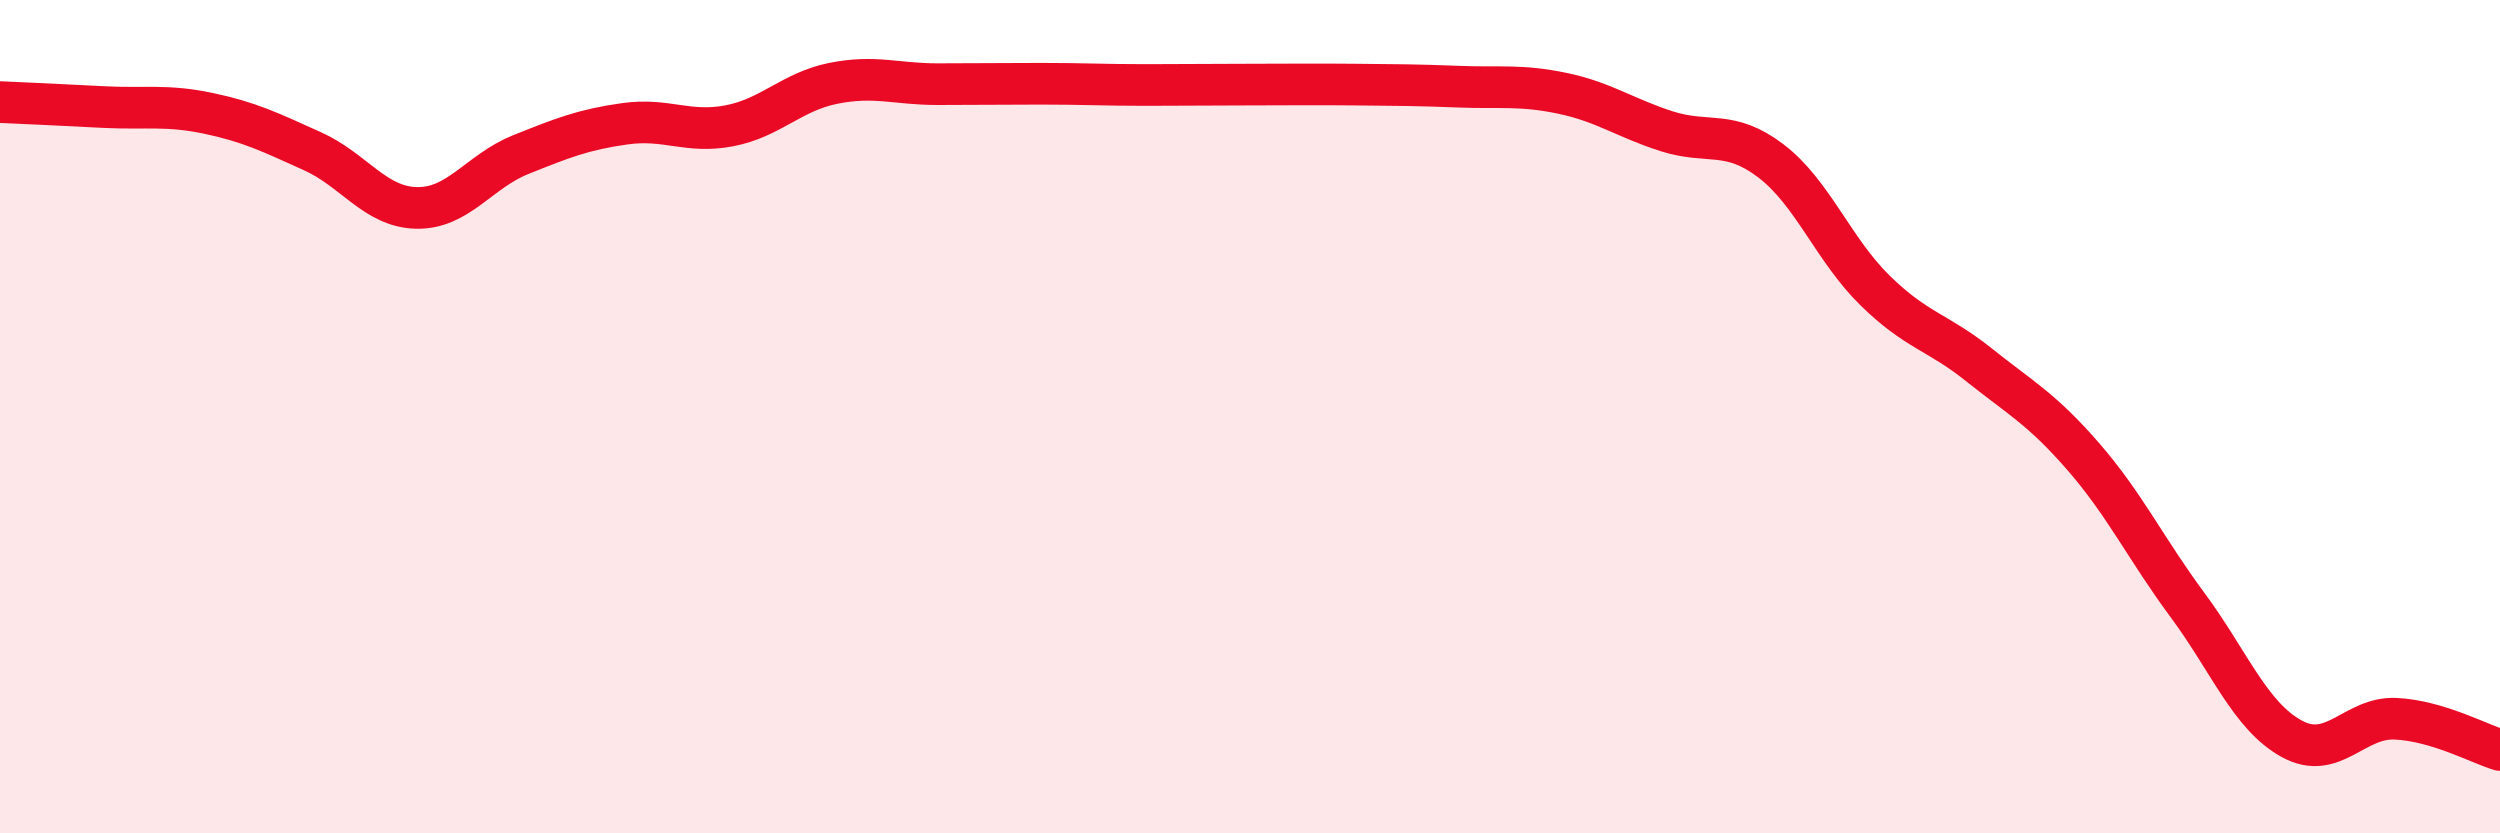
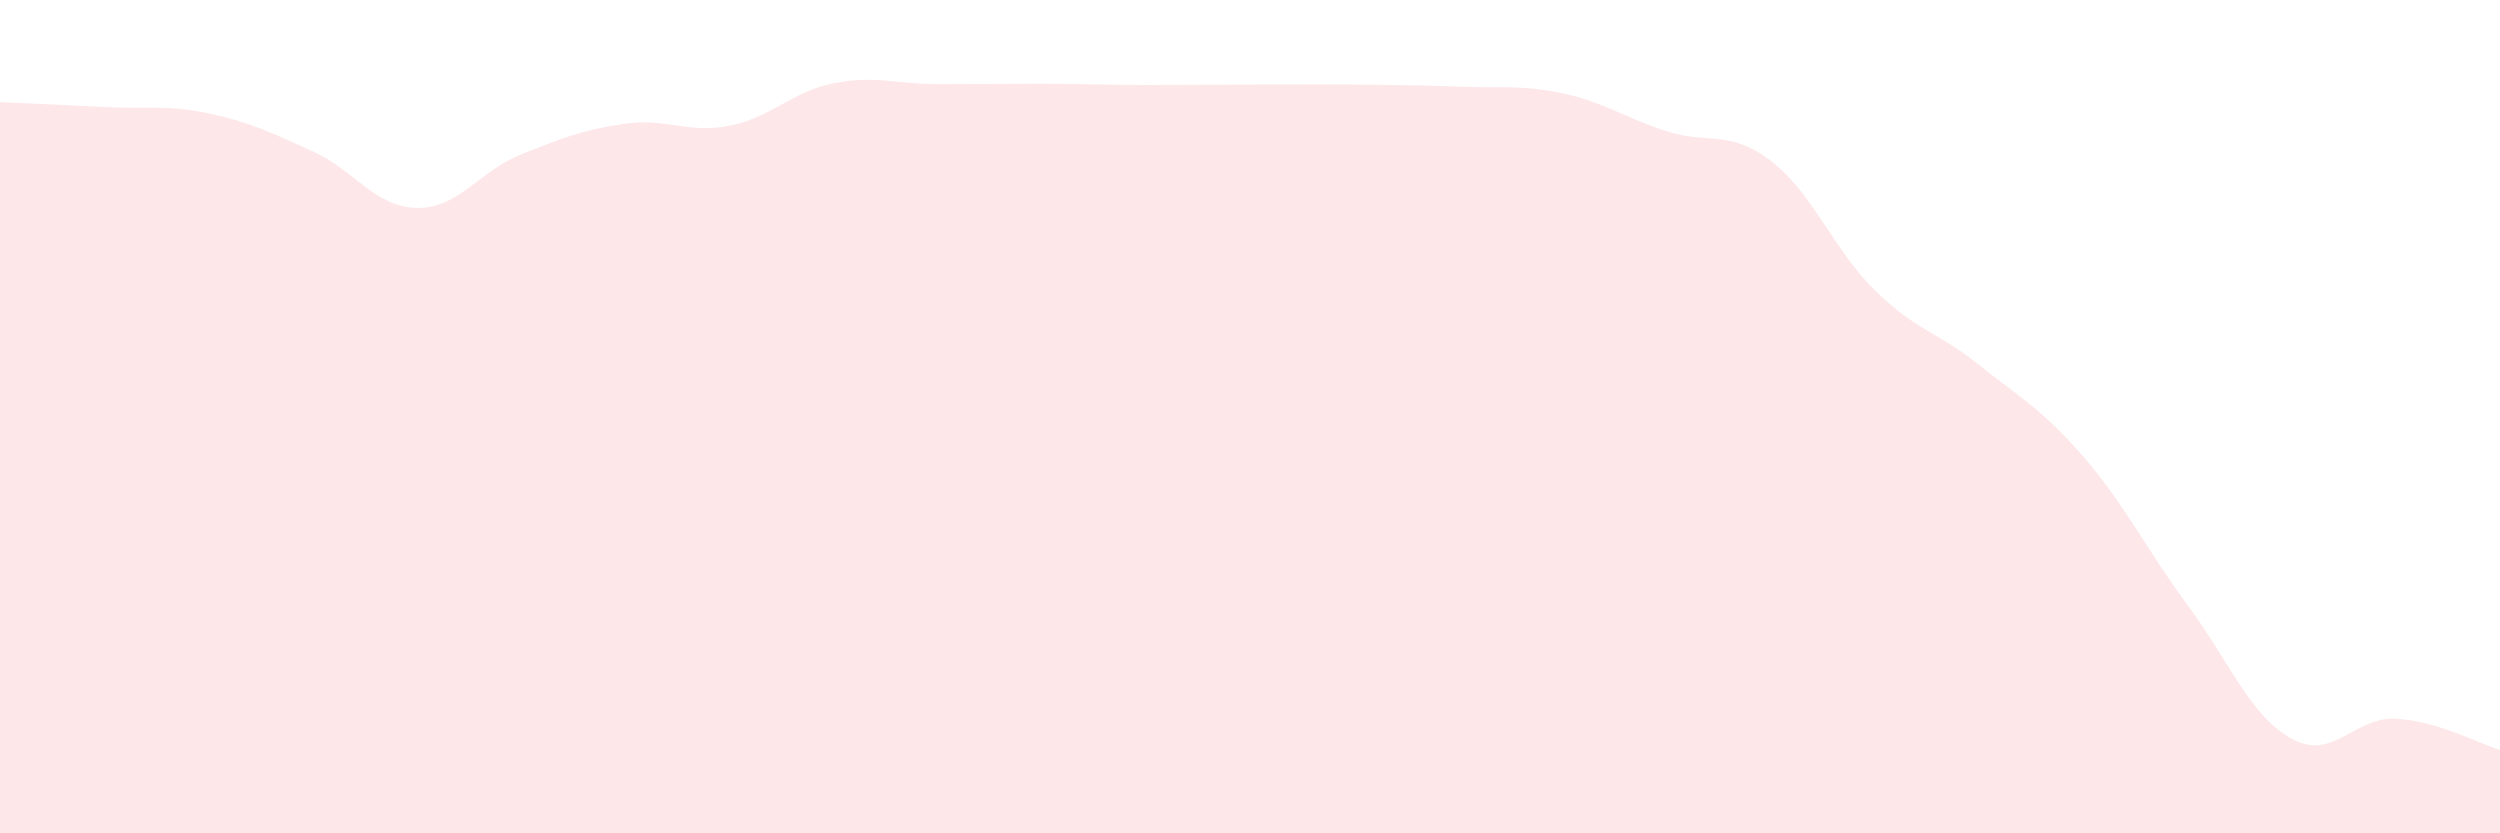
<svg xmlns="http://www.w3.org/2000/svg" width="60" height="20" viewBox="0 0 60 20">
  <path d="M 0,2.45 C 0.5,2.47 1.5,2.52 2.5,2.57 C 3.5,2.62 4,2.51 5,2.72 C 6,2.93 6.5,3.18 7.5,3.63 C 8.5,4.08 9,4.97 10,4.99 C 11,5.01 11.5,4.11 12.5,3.71 C 13.5,3.31 14,3.11 15,2.97 C 16,2.83 16.5,3.21 17.5,3.02 C 18.5,2.83 19,2.2 20,2 C 21,1.8 21.5,2.02 22.5,2.02 C 23.5,2.02 24,2.01 25,2.01 C 26,2.01 26.5,2.04 27.5,2.04 C 28.5,2.04 29,2.03 30,2.03 C 31,2.03 31.5,2.02 32.5,2.03 C 33.5,2.04 34,2.04 35,2.08 C 36,2.12 36.5,2.03 37.5,2.24 C 38.5,2.45 39,2.83 40,3.15 C 41,3.47 41.5,3.1 42.5,3.86 C 43.5,4.62 44,5.99 45,6.97 C 46,7.95 46.5,7.96 47.5,8.76 C 48.5,9.56 49,9.81 50,10.96 C 51,12.11 51.5,13.17 52.5,14.52 C 53.5,15.87 54,17.18 55,17.73 C 56,18.28 56.5,17.2 57.5,17.25 C 58.5,17.3 59.5,17.85 60,18L60 20L0 20Z" fill="#EB0A25" opacity="0.1" stroke-linecap="round" stroke-linejoin="round" />
-   <path d="M 0,2.45 C 0.5,2.47 1.5,2.52 2.5,2.57 C 3.5,2.62 4,2.51 5,2.72 C 6,2.93 6.5,3.18 7.5,3.63 C 8.5,4.08 9,4.97 10,4.99 C 11,5.01 11.5,4.11 12.5,3.71 C 13.5,3.31 14,3.11 15,2.97 C 16,2.83 16.5,3.21 17.5,3.02 C 18.5,2.83 19,2.2 20,2 C 21,1.8 21.5,2.02 22.5,2.02 C 23.5,2.02 24,2.01 25,2.01 C 26,2.01 26.5,2.04 27.5,2.04 C 28.5,2.04 29,2.03 30,2.03 C 31,2.03 31.5,2.02 32.5,2.03 C 33.5,2.04 34,2.04 35,2.08 C 36,2.12 36.5,2.03 37.5,2.24 C 38.5,2.45 39,2.83 40,3.15 C 41,3.47 41.5,3.1 42.5,3.86 C 43.5,4.62 44,5.99 45,6.97 C 46,7.95 46.5,7.96 47.5,8.76 C 48.5,9.56 49,9.81 50,10.96 C 51,12.11 51.5,13.17 52.5,14.52 C 53.5,15.87 54,17.18 55,17.73 C 56,18.28 56.5,17.2 57.5,17.25 C 58.5,17.3 59.5,17.85 60,18" stroke="#EB0A25" stroke-width="1" fill="none" stroke-linecap="round" stroke-linejoin="round" />
</svg>